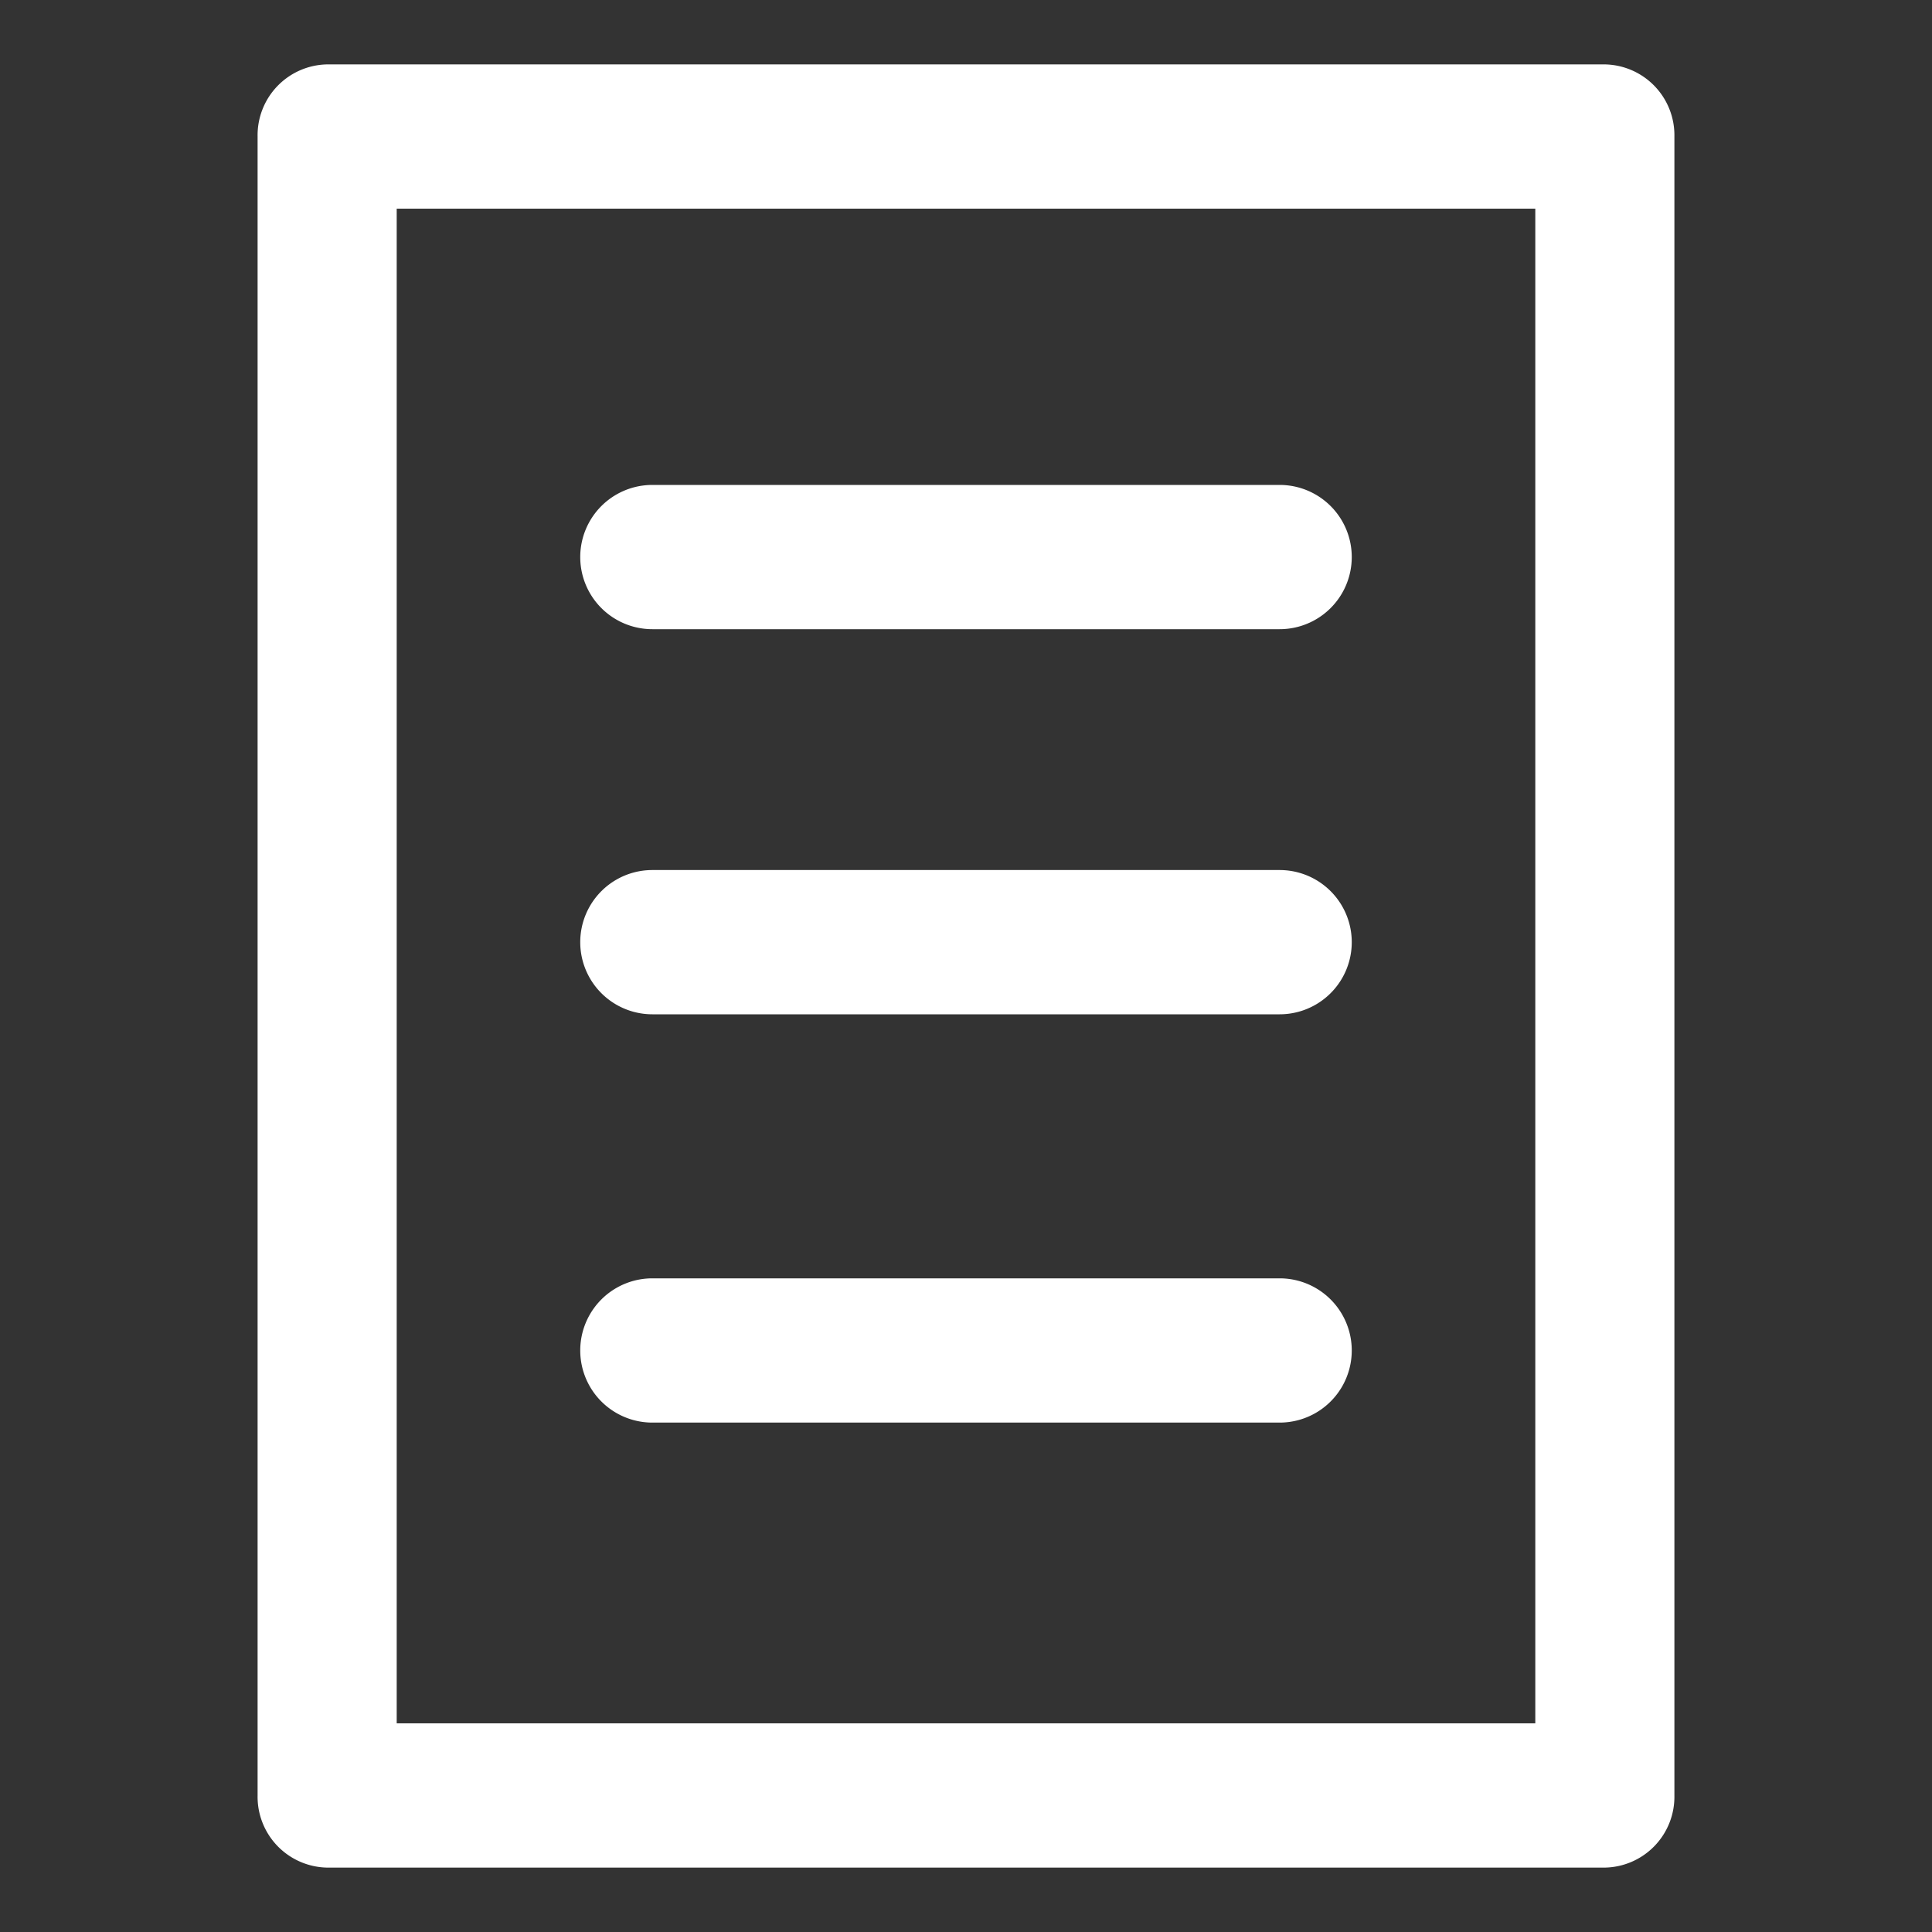
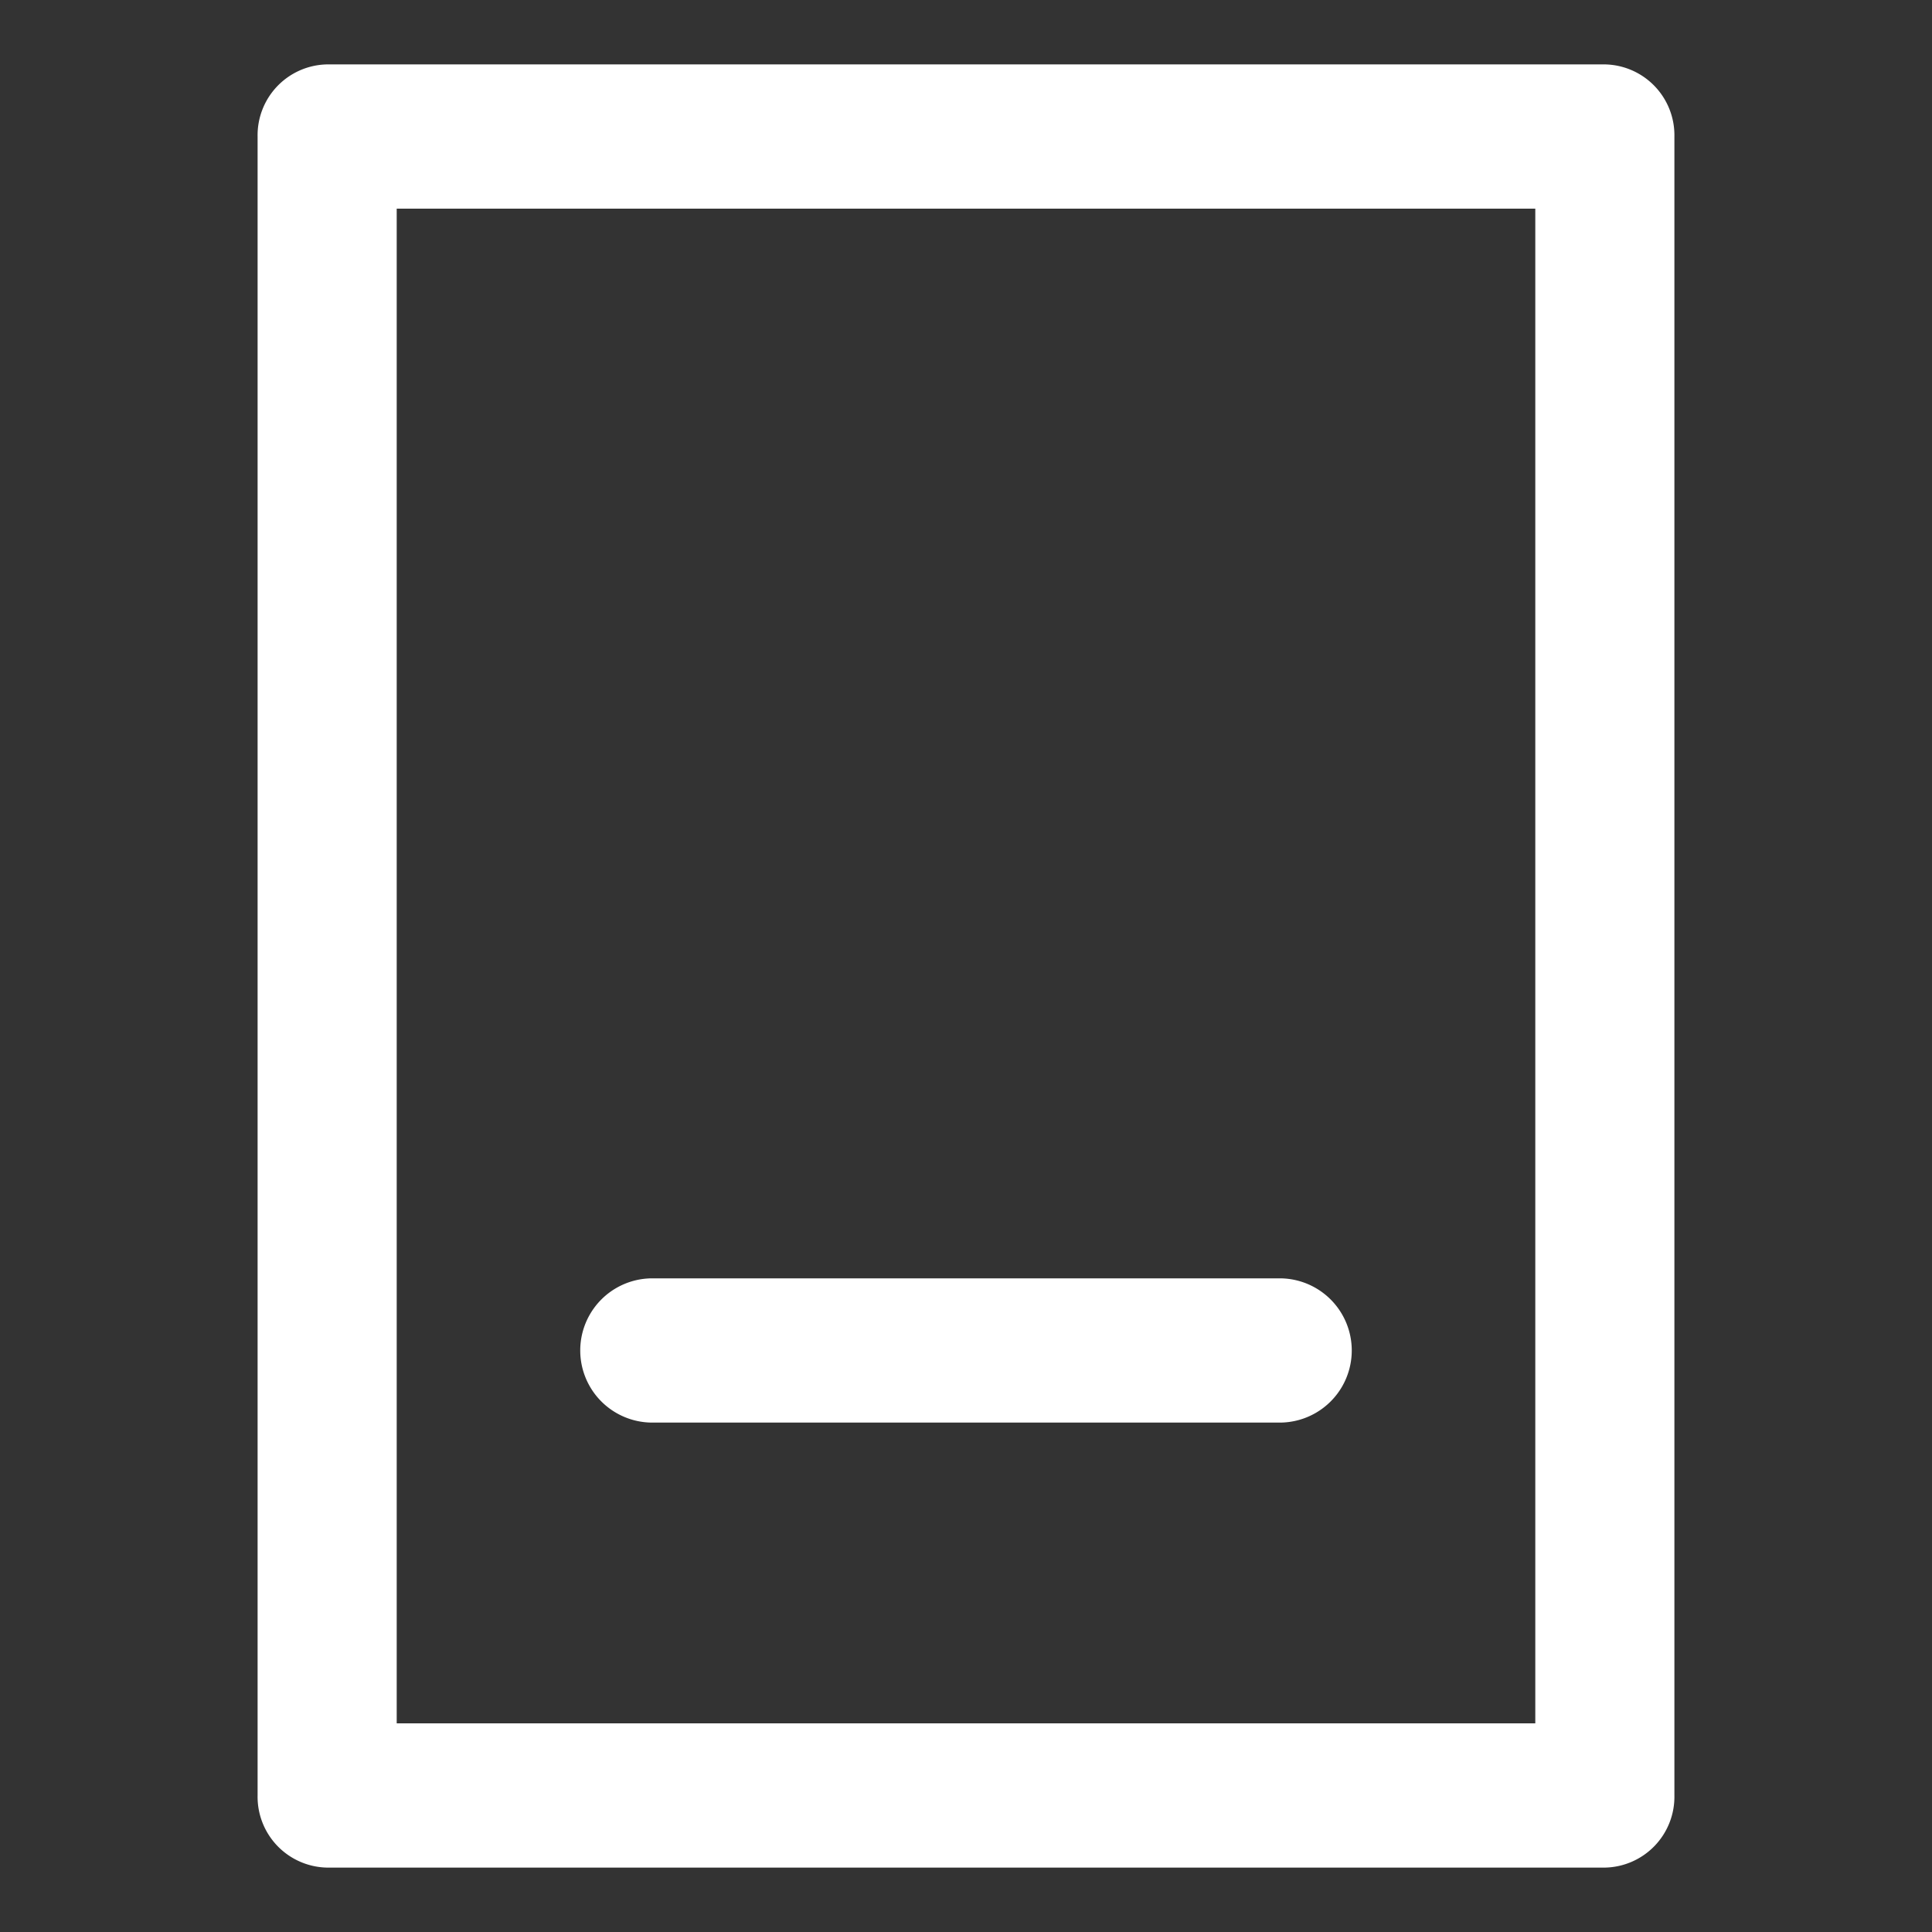
<svg xmlns="http://www.w3.org/2000/svg" id="Layer_1" data-name="Layer 1" width="30" height="30" viewBox="0 0 30 30">
  <rect x="0" y="0" width="30" height="30" fill="#333333" stroke="none" />
  <defs>
    <style>.cls-1{fill:#fff;}</style>
  </defs>
  <title>ico-ada-statement</title>
  <path class="cls-1" d="M26,2.12A1.1,1.1,0,0,0,24.92,1H5.08A1.1,1.1,0,0,0,4,2.12V27.88A1.1,1.1,0,0,0,5.08,29H24.92A1.1,1.1,0,0,0,26,27.88V2.12ZM6.16,3.24H23.84V26.76H6.16Zm0,0" />
-   <path class="cls-1" d="M19.87,7.53H10.13a1.12,1.12,0,0,0,0,2.24h9.74a1.12,1.12,0,0,0,0-2.24Zm0,0" />
-   <path class="cls-1" d="M19.87,13.51H10.13a1.12,1.12,0,0,0,0,2.24h9.74a1.12,1.12,0,0,0,0-2.24Zm0,0" />
  <path class="cls-1" d="M19.87,19.85H10.13a1.12,1.12,0,0,0,0,2.24h9.74a1.12,1.12,0,0,0,0-2.24Zm0,0" />
</svg>